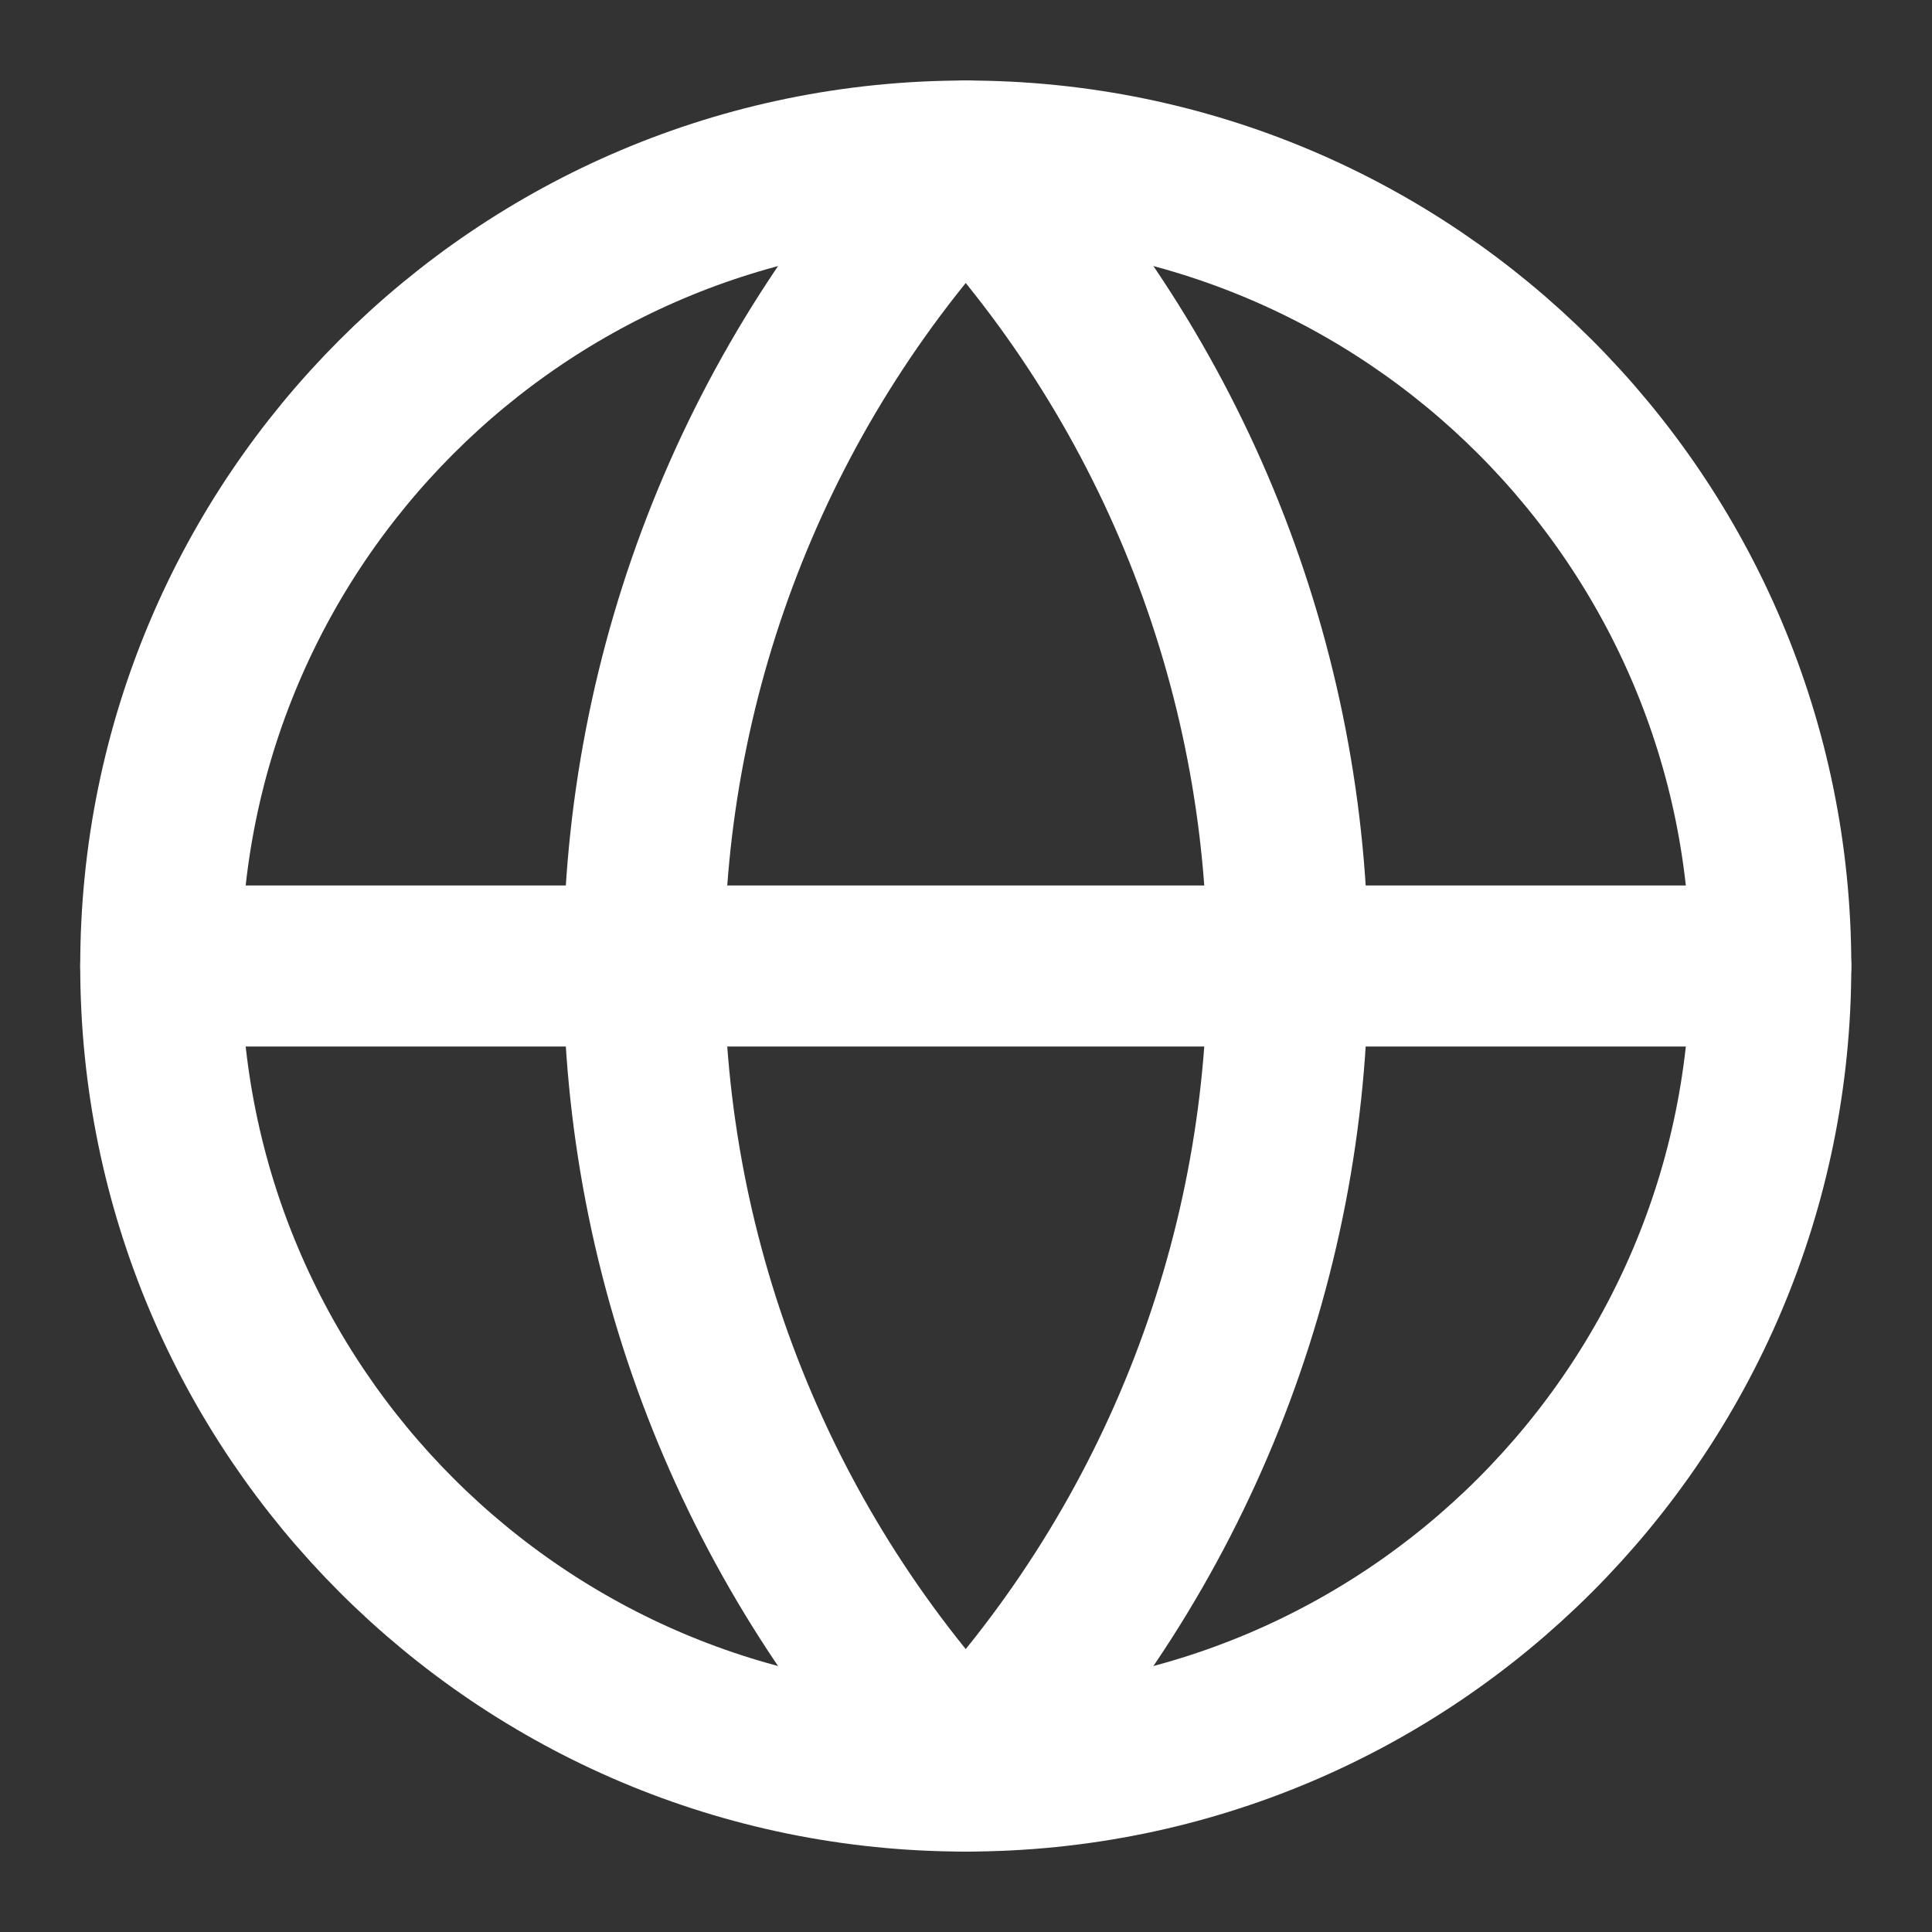
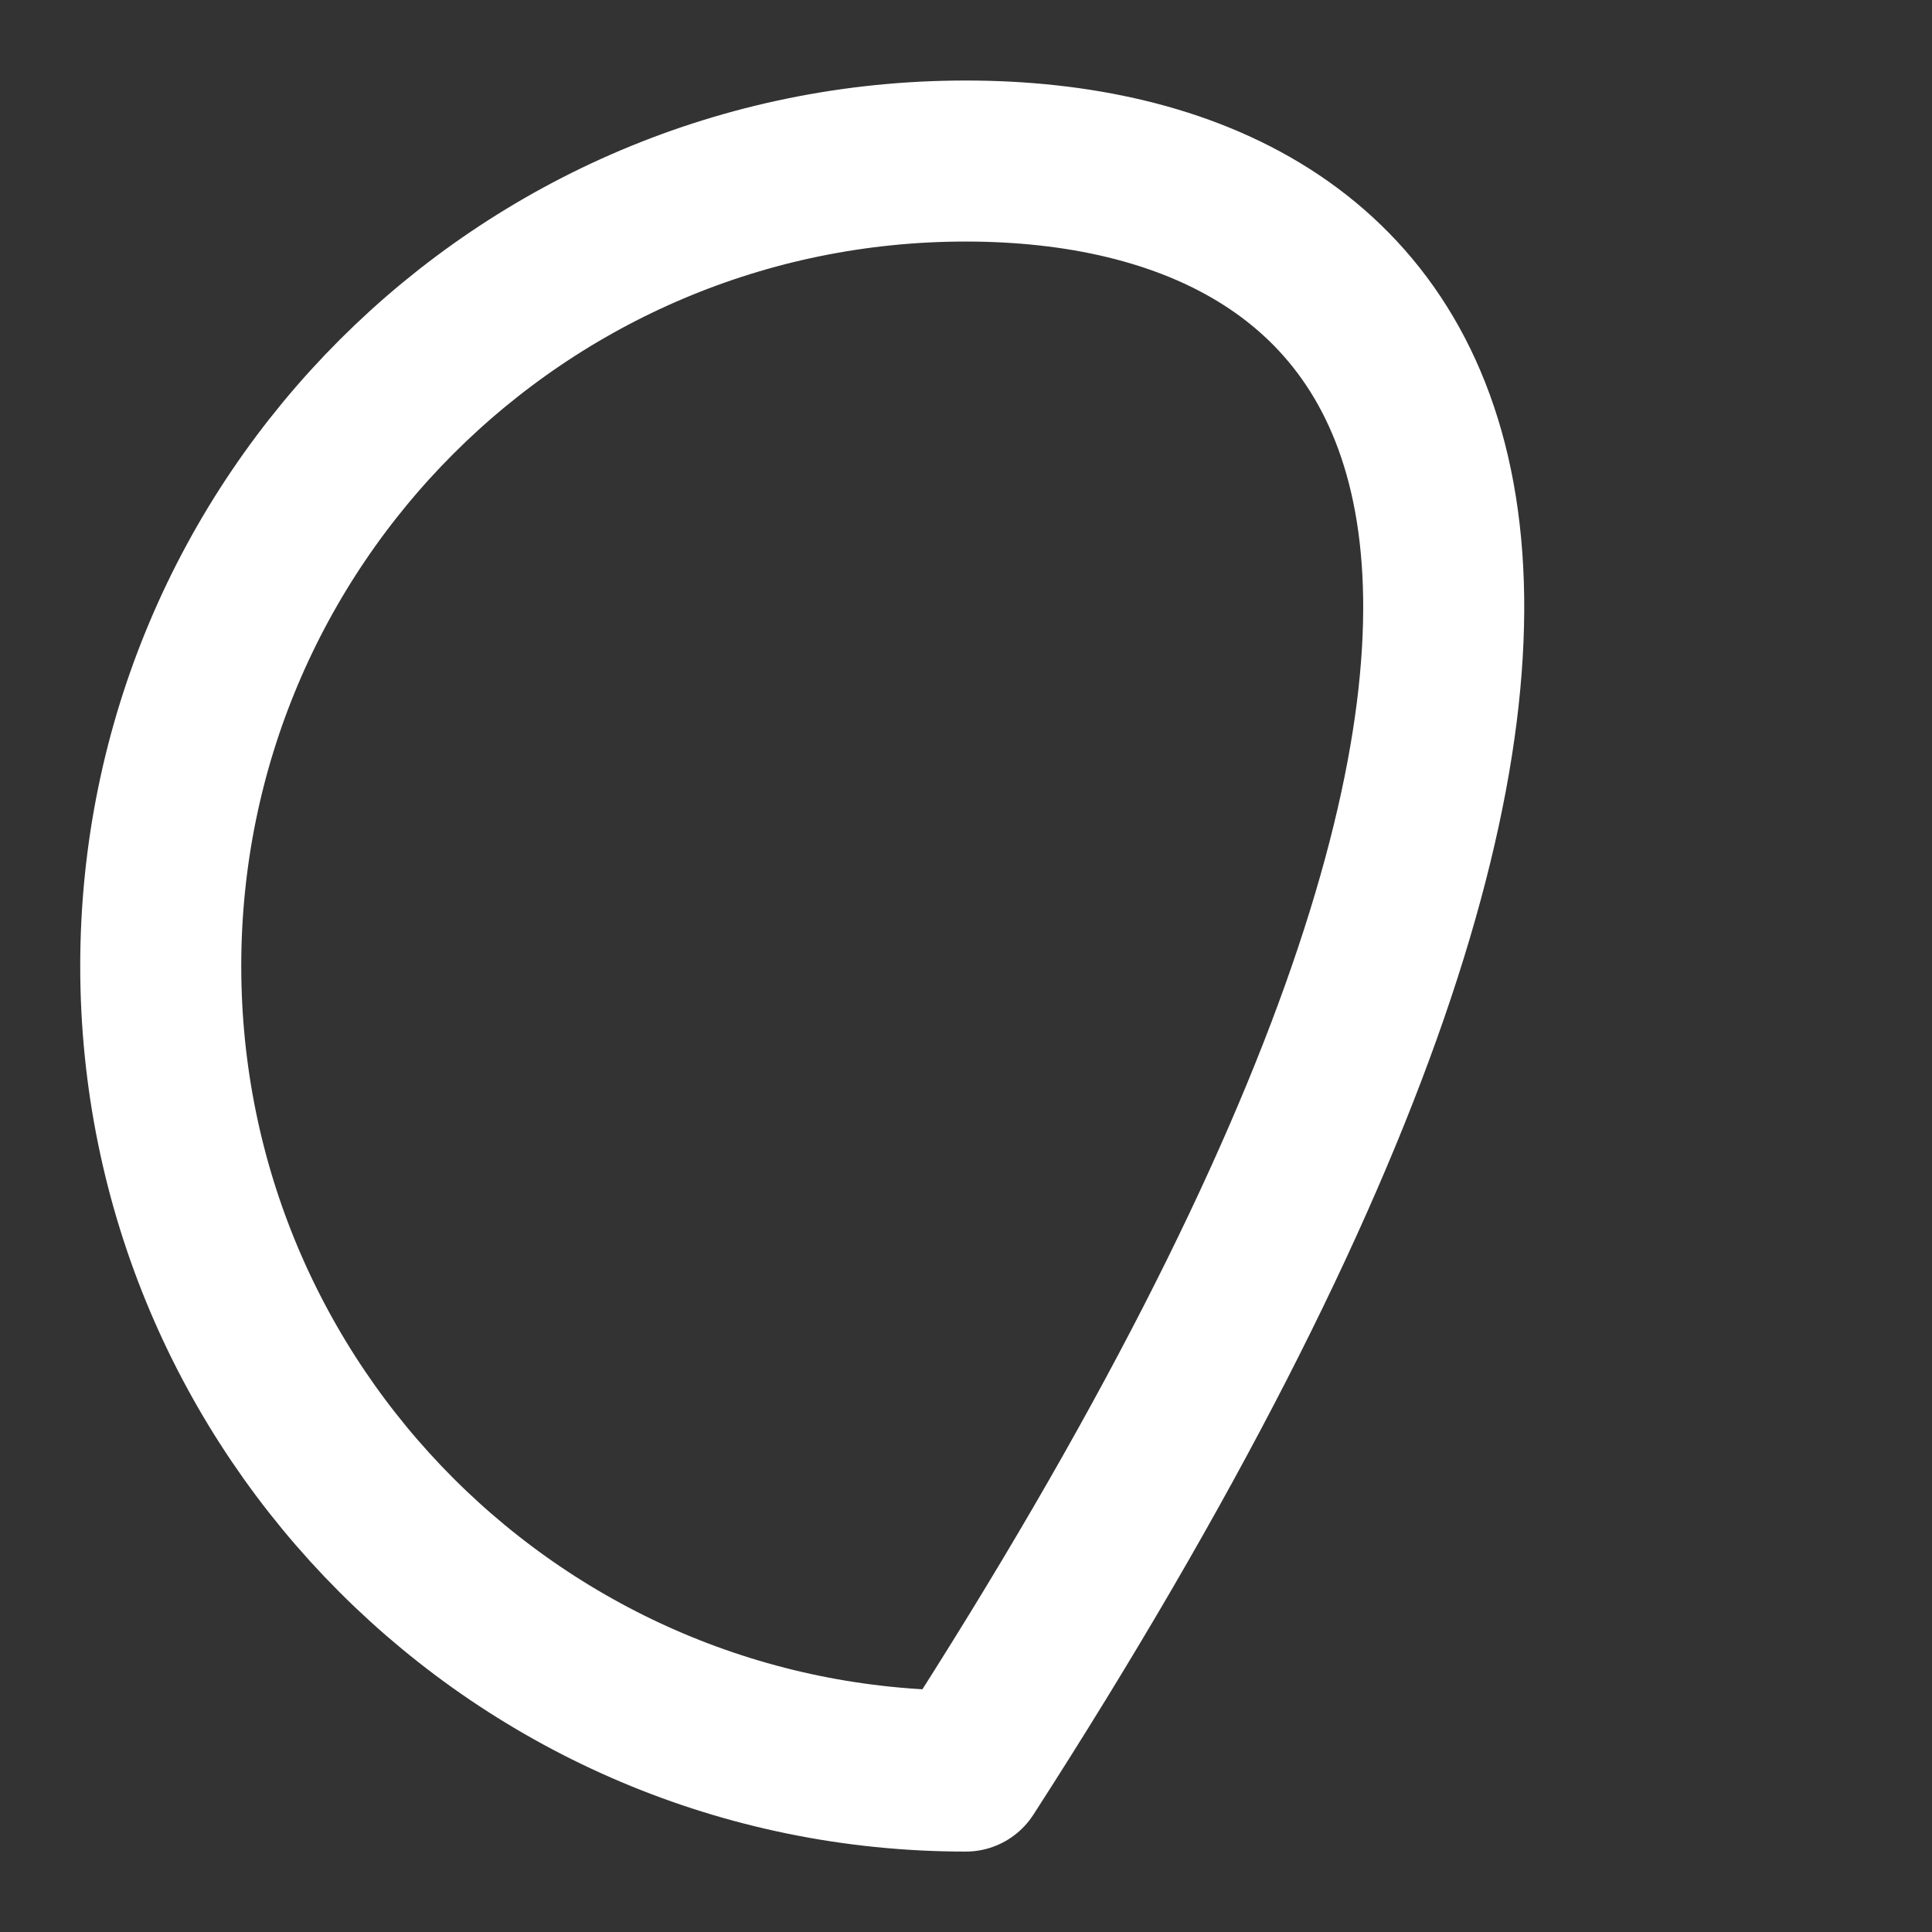
<svg xmlns="http://www.w3.org/2000/svg" width="20" height="20" viewBox="0 0 20 20" fill="none">
  <rect x="0" y="0" width="20" height="20" fill="#333333" stroke="none" />
  <g clip-path="url(#clip0_9778_26074)">
-     <path d="M9.997 18.334C14.6 18.334 18.331 14.603 18.331 10C18.331 5.398 14.6 1.667 9.997 1.667C5.395 1.667 1.664 5.398 1.664 10C1.664 14.603 5.395 18.334 9.997 18.334Z" stroke="white" stroke-width="1.667" stroke-linecap="round" stroke-linejoin="round" />
-     <path d="M9.997 1.667C7.858 3.914 6.664 6.898 6.664 10C6.664 13.103 7.858 16.087 9.997 18.334C12.137 16.087 13.331 13.103 13.331 10C13.331 6.898 12.137 3.914 9.997 1.667Z" stroke="white" stroke-width="1.667" stroke-linecap="round" stroke-linejoin="round" />
-     <path d="M1.664 10H18.331" stroke="white" stroke-width="1.667" stroke-linecap="round" stroke-linejoin="round" />
+     <path d="M9.997 18.334C18.331 5.398 14.6 1.667 9.997 1.667C5.395 1.667 1.664 5.398 1.664 10C1.664 14.603 5.395 18.334 9.997 18.334Z" stroke="white" stroke-width="1.667" stroke-linecap="round" stroke-linejoin="round" />
  </g>
  <defs>
    <clipPath id="clip0_9778_26074">
      <rect width="20" height="20" fill="white" />
    </clipPath>
  </defs>
</svg>